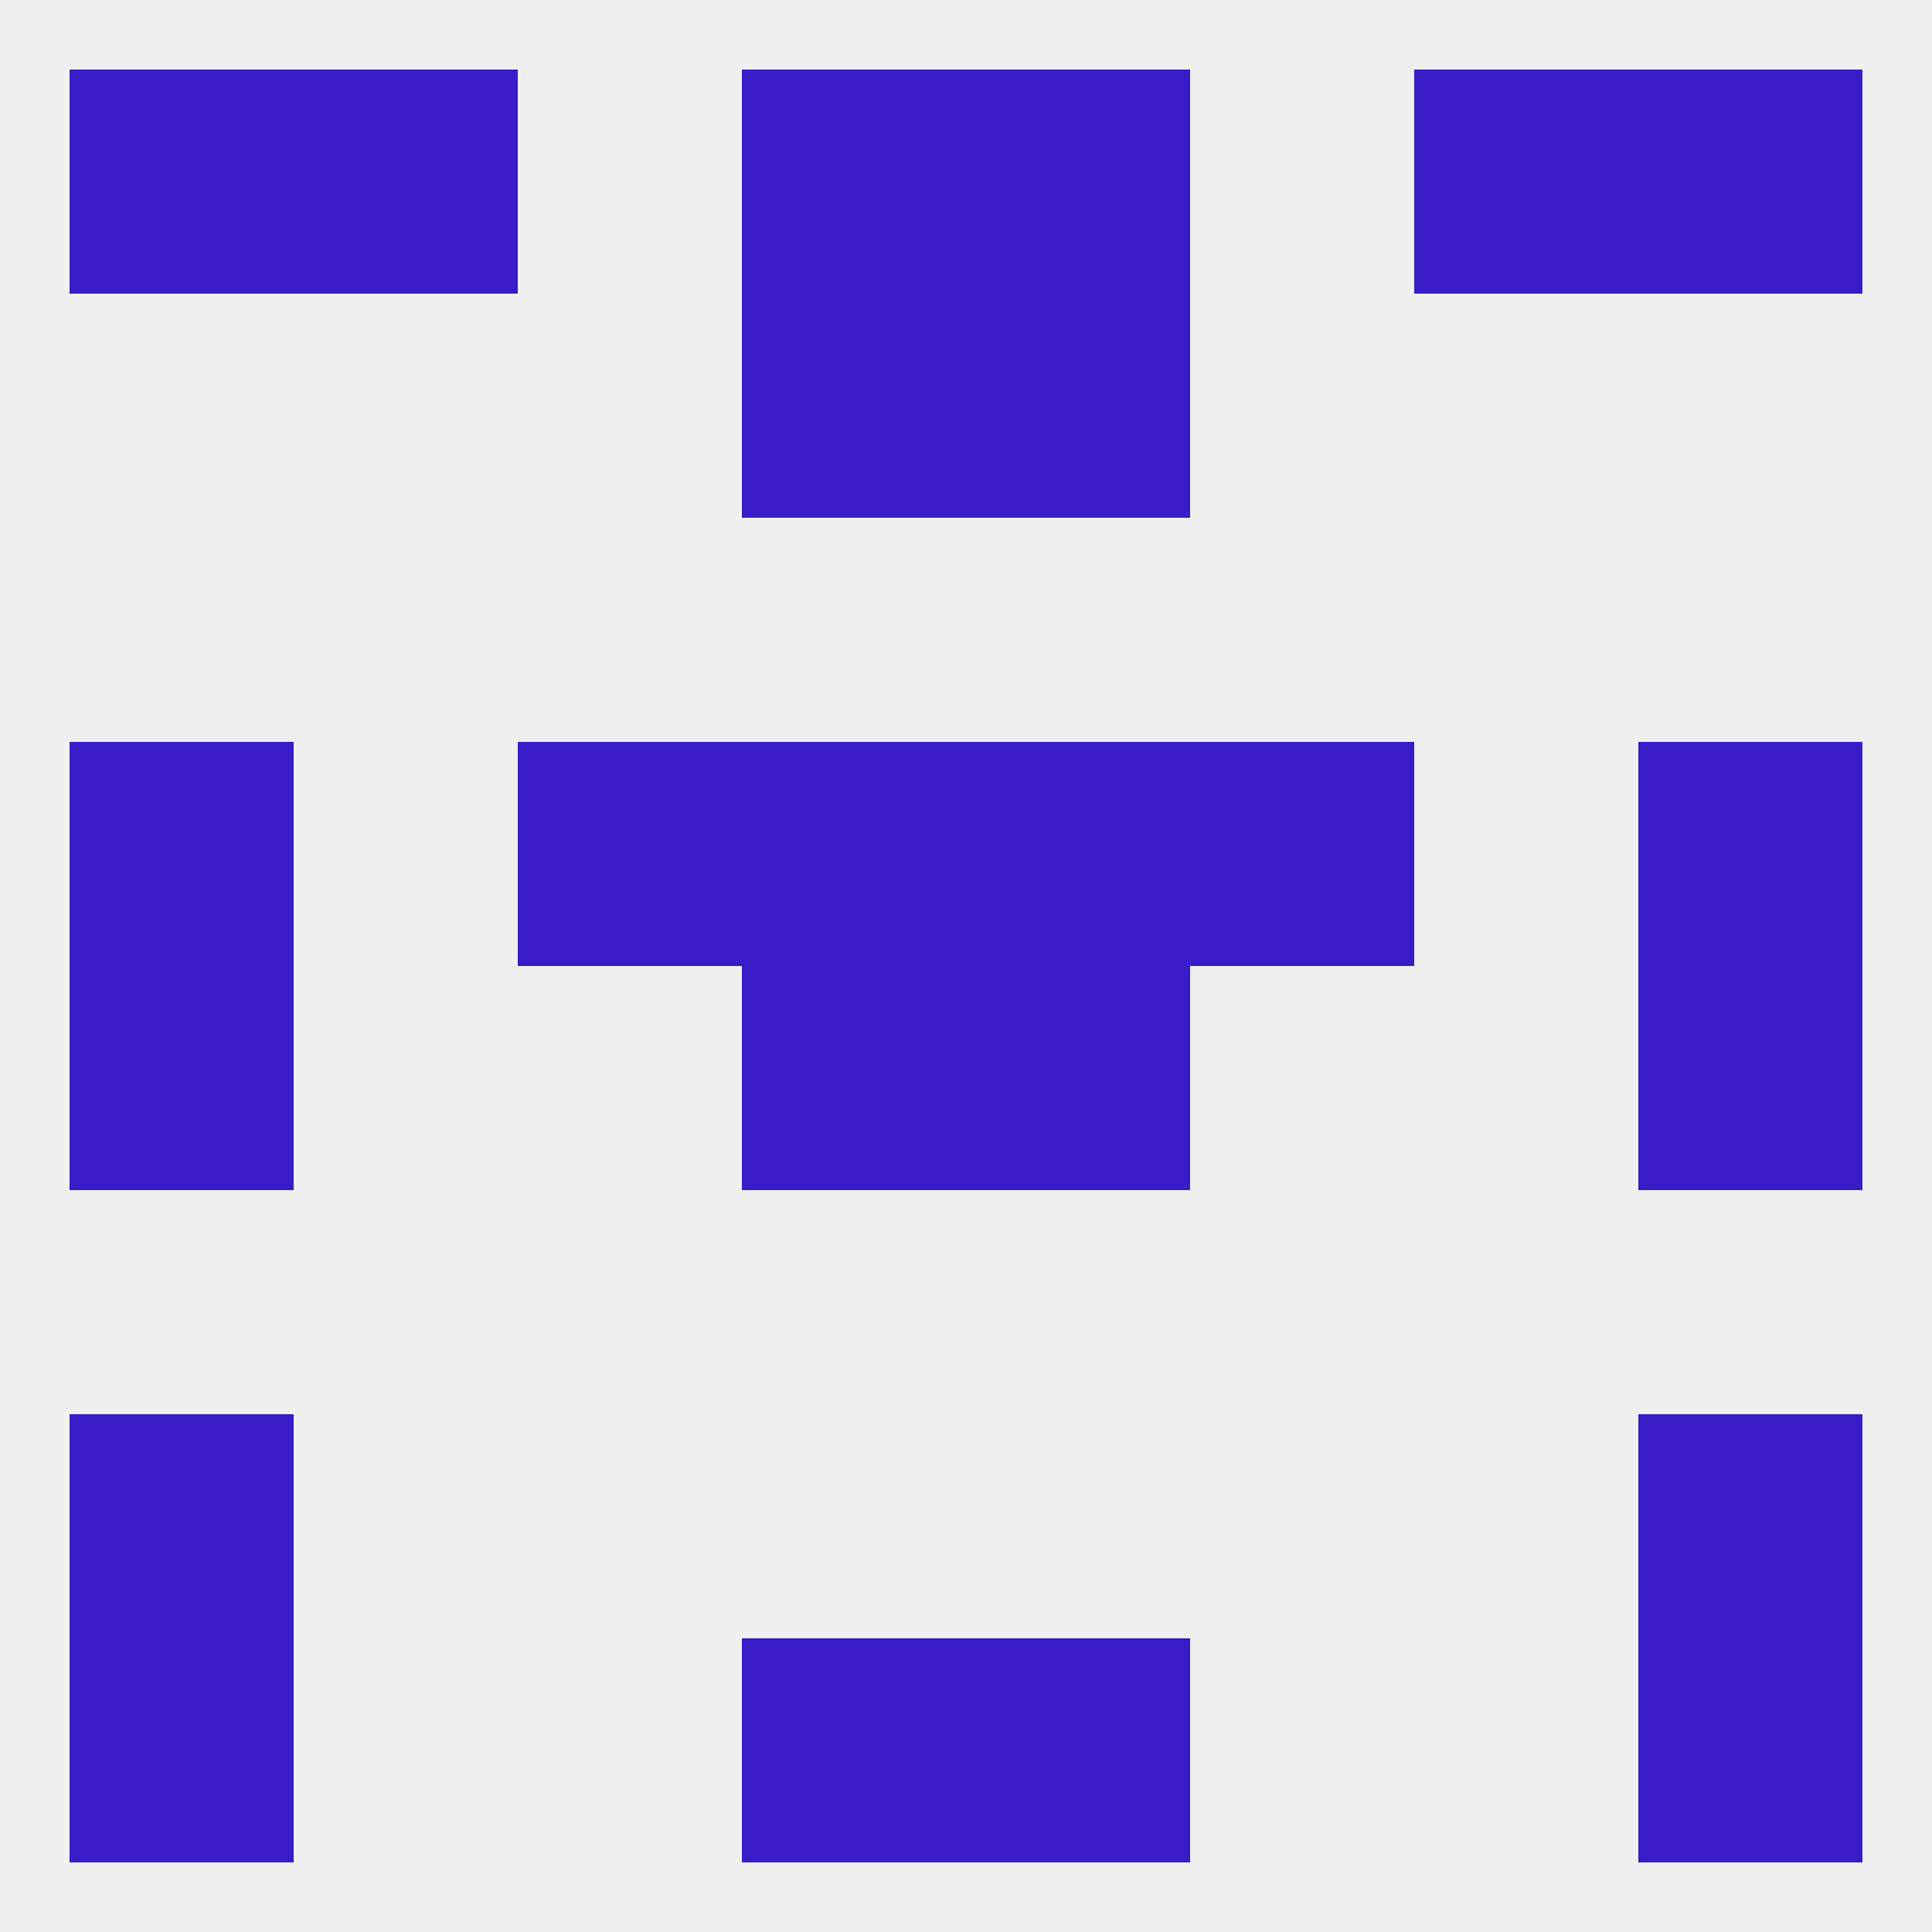
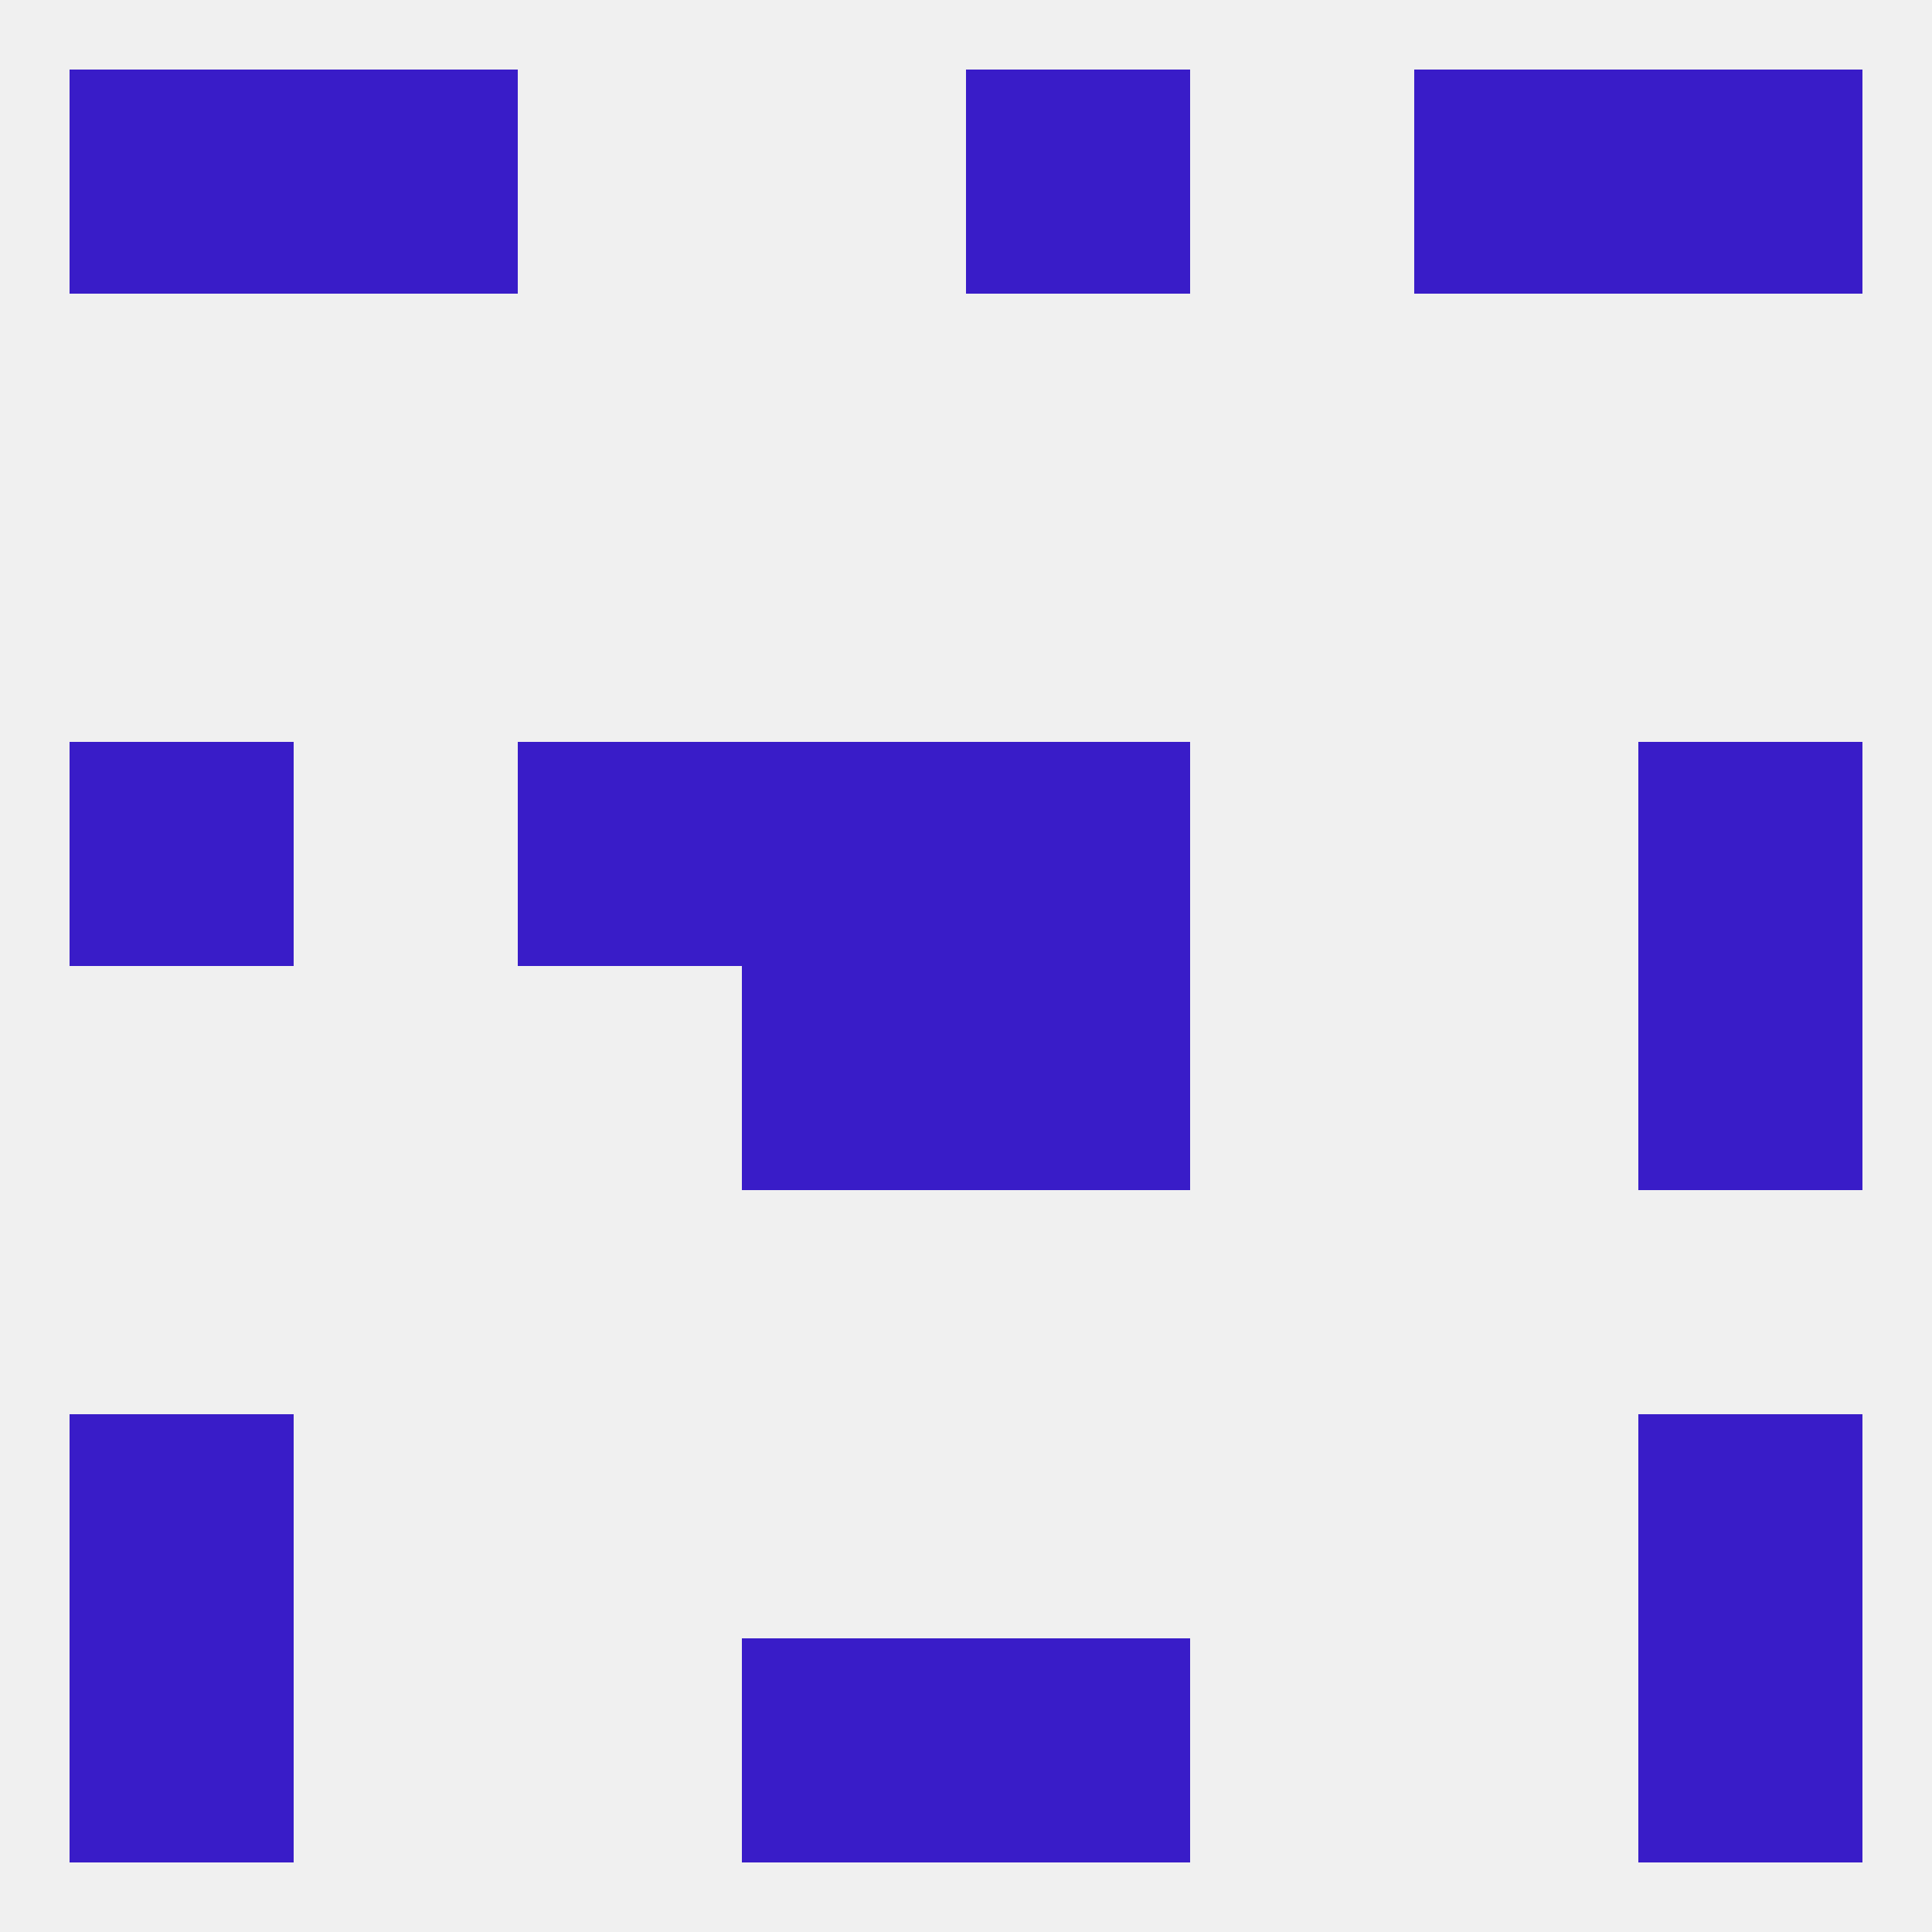
<svg xmlns="http://www.w3.org/2000/svg" version="1.1" baseprofile="full" width="250" height="250" viewBox="0 0 250 250">
  <rect width="100%" height="100%" fill="rgba(240,240,240,255)" />
  <rect x="9" y="9" width="29" height="29" fill="rgba(57,28,200,255)" />
  <rect x="212" y="9" width="29" height="29" fill="rgba(57,28,200,255)" />
  <rect x="38" y="9" width="29" height="29" fill="rgba(57,28,200,255)" />
  <rect x="183" y="9" width="29" height="29" fill="rgba(57,28,200,255)" />
-   <rect x="96" y="9" width="29" height="29" fill="rgba(57,28,200,255)" />
  <rect x="125" y="9" width="29" height="29" fill="rgba(57,28,200,255)" />
  <rect x="96" y="212" width="29" height="29" fill="rgba(57,28,200,255)" />
  <rect x="125" y="212" width="29" height="29" fill="rgba(57,28,200,255)" />
  <rect x="9" y="212" width="29" height="29" fill="rgba(57,28,200,255)" />
  <rect x="212" y="212" width="29" height="29" fill="rgba(57,28,200,255)" />
  <rect x="212" y="183" width="29" height="29" fill="rgba(57,28,200,255)" />
  <rect x="9" y="183" width="29" height="29" fill="rgba(57,28,200,255)" />
-   <rect x="9" y="125" width="29" height="29" fill="rgba(57,28,200,255)" />
  <rect x="212" y="125" width="29" height="29" fill="rgba(57,28,200,255)" />
  <rect x="96" y="125" width="29" height="29" fill="rgba(57,28,200,255)" />
  <rect x="125" y="125" width="29" height="29" fill="rgba(57,28,200,255)" />
  <rect x="96" y="96" width="29" height="29" fill="rgba(57,28,200,255)" />
  <rect x="125" y="96" width="29" height="29" fill="rgba(57,28,200,255)" />
  <rect x="67" y="96" width="29" height="29" fill="rgba(57,28,200,255)" />
-   <rect x="154" y="96" width="29" height="29" fill="rgba(57,28,200,255)" />
  <rect x="9" y="96" width="29" height="29" fill="rgba(57,28,200,255)" />
  <rect x="212" y="96" width="29" height="29" fill="rgba(57,28,200,255)" />
-   <rect x="96" y="38" width="29" height="29" fill="rgba(57,28,200,255)" />
-   <rect x="125" y="38" width="29" height="29" fill="rgba(57,28,200,255)" />
</svg>